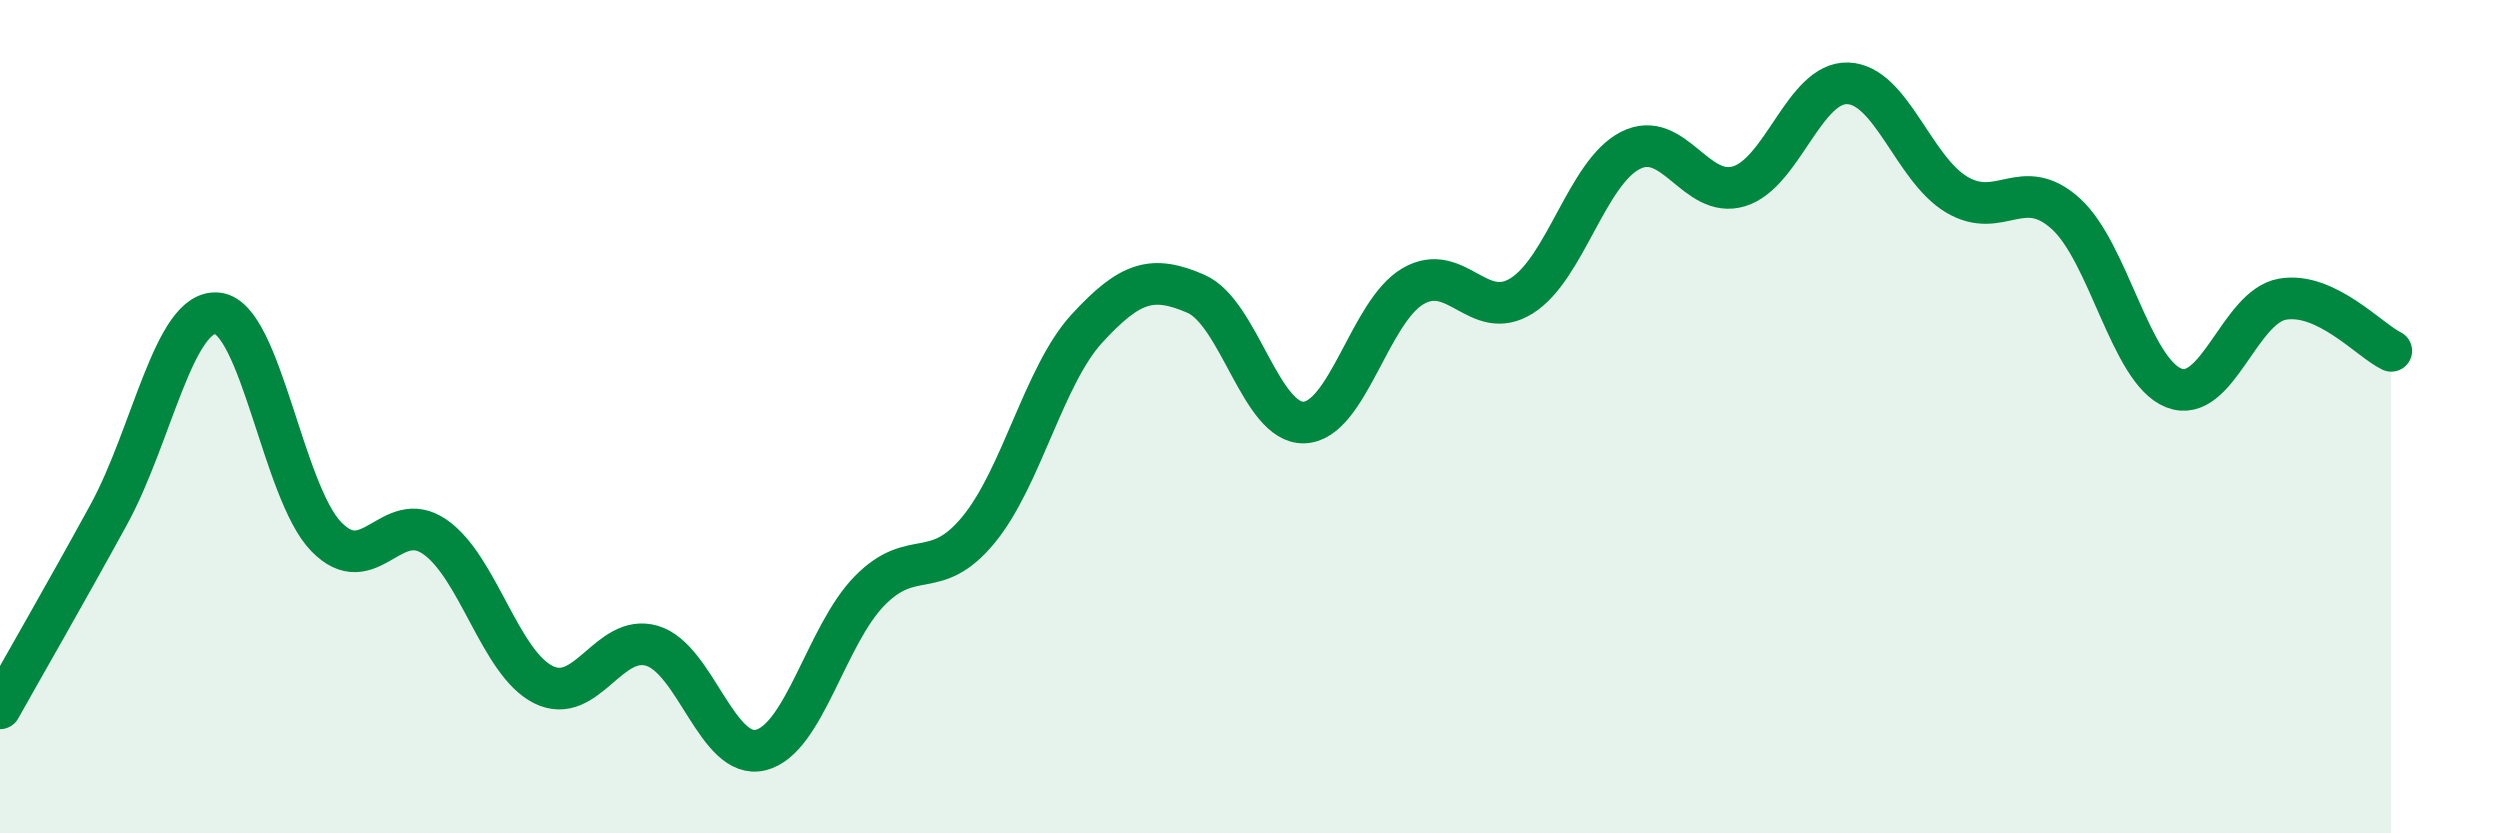
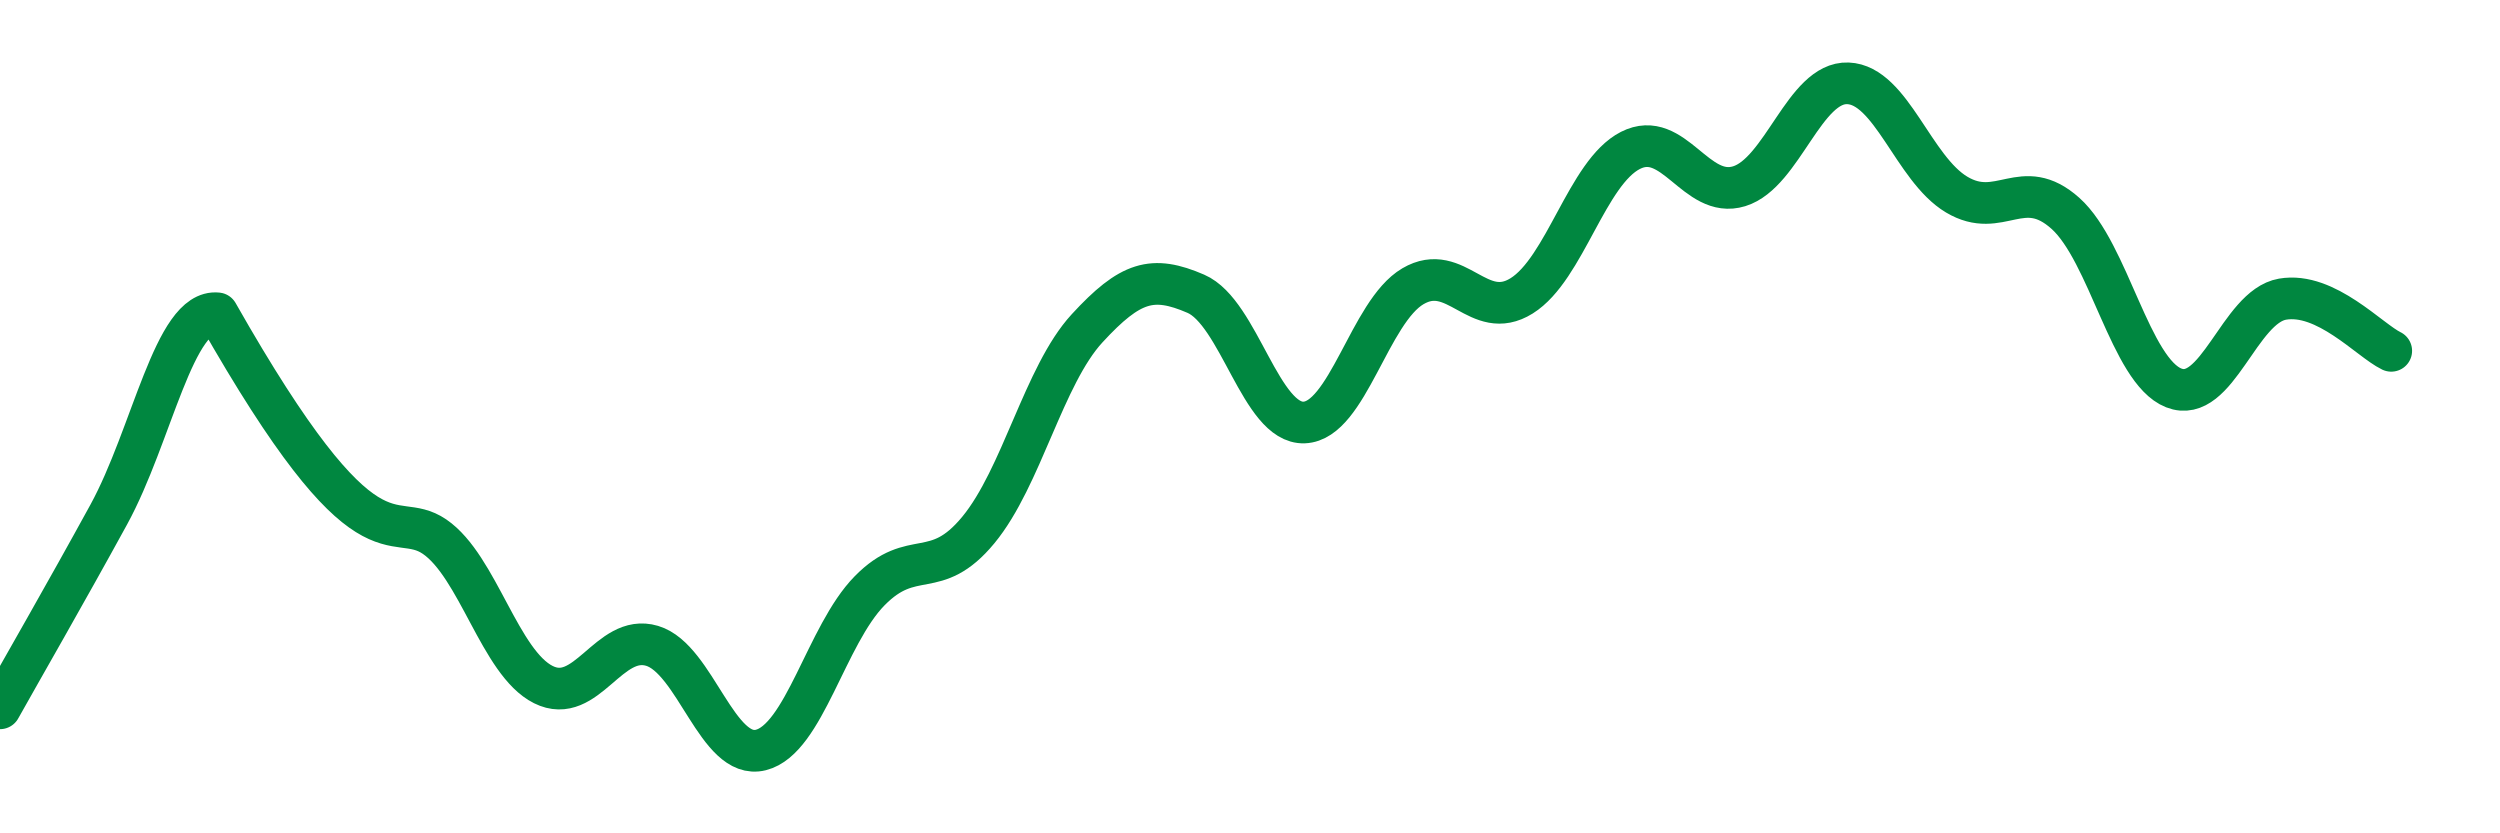
<svg xmlns="http://www.w3.org/2000/svg" width="60" height="20" viewBox="0 0 60 20">
-   <path d="M 0,17 C 0.52,16.07 1.57,14.25 2.61,12.35 C 3.65,10.45 4.18,7.41 5.22,7.52 C 6.26,7.63 6.79,11.81 7.83,12.88 C 8.87,13.95 9.39,12.17 10.43,12.88 C 11.47,13.59 12,15.91 13.04,16.43 C 14.08,16.95 14.61,15.19 15.65,15.5 C 16.69,15.81 17.22,18.26 18.26,18 C 19.3,17.74 19.83,15.24 20.87,14.18 C 21.91,13.12 22.44,13.98 23.48,12.72 C 24.52,11.46 25.05,9.01 26.09,7.88 C 27.13,6.75 27.66,6.6 28.7,7.05 C 29.74,7.5 30.26,10.18 31.3,10.14 C 32.34,10.1 32.87,7.48 33.91,6.87 C 34.95,6.26 35.48,7.75 36.52,7.1 C 37.56,6.45 38.09,4.14 39.13,3.61 C 40.17,3.08 40.7,4.79 41.74,4.47 C 42.78,4.15 43.31,1.96 44.35,2 C 45.39,2.04 45.92,4.05 46.96,4.67 C 48,5.29 48.53,4.19 49.57,5.12 C 50.61,6.05 51.13,8.9 52.17,9.31 C 53.21,9.72 53.74,7.36 54.78,7.18 C 55.82,7 56.87,8.17 57.39,8.42L57.39 20L0 20Z" fill="#008740" opacity="0.1" stroke-linecap="round" stroke-linejoin="round" />
-   <path d="M 0,17 C 0.52,16.07 1.57,14.25 2.61,12.35 C 3.65,10.45 4.18,7.41 5.22,7.52 C 6.26,7.63 6.79,11.81 7.83,12.88 C 8.87,13.95 9.39,12.17 10.43,12.88 C 11.47,13.59 12,15.91 13.04,16.43 C 14.08,16.95 14.61,15.19 15.65,15.5 C 16.69,15.81 17.22,18.26 18.26,18 C 19.3,17.74 19.83,15.24 20.87,14.18 C 21.91,13.12 22.44,13.98 23.48,12.72 C 24.52,11.46 25.05,9.01 26.09,7.88 C 27.13,6.75 27.66,6.6 28.7,7.05 C 29.74,7.5 30.26,10.18 31.3,10.14 C 32.34,10.1 32.87,7.48 33.91,6.87 C 34.95,6.26 35.48,7.75 36.52,7.1 C 37.56,6.45 38.09,4.14 39.13,3.61 C 40.17,3.08 40.7,4.79 41.74,4.47 C 42.78,4.15 43.31,1.96 44.35,2 C 45.39,2.04 45.92,4.05 46.96,4.67 C 48,5.29 48.53,4.19 49.57,5.12 C 50.61,6.05 51.13,8.9 52.17,9.31 C 53.21,9.72 53.74,7.36 54.78,7.18 C 55.82,7 56.87,8.17 57.39,8.42" stroke="#008740" stroke-width="1" fill="none" stroke-linecap="round" stroke-linejoin="round" />
+   <path d="M 0,17 C 0.52,16.07 1.57,14.25 2.61,12.35 C 3.65,10.45 4.18,7.41 5.22,7.52 C 8.87,13.95 9.39,12.17 10.43,12.88 C 11.47,13.59 12,15.91 13.04,16.43 C 14.08,16.95 14.61,15.19 15.65,15.5 C 16.69,15.81 17.22,18.26 18.26,18 C 19.3,17.74 19.83,15.24 20.87,14.18 C 21.91,13.12 22.44,13.98 23.48,12.72 C 24.52,11.46 25.05,9.01 26.09,7.88 C 27.13,6.75 27.66,6.6 28.7,7.05 C 29.74,7.5 30.26,10.18 31.3,10.14 C 32.34,10.1 32.87,7.48 33.91,6.87 C 34.95,6.26 35.48,7.75 36.52,7.1 C 37.56,6.45 38.09,4.14 39.13,3.61 C 40.17,3.08 40.7,4.79 41.74,4.47 C 42.78,4.15 43.31,1.96 44.35,2 C 45.39,2.04 45.92,4.05 46.96,4.67 C 48,5.29 48.53,4.19 49.57,5.12 C 50.61,6.05 51.13,8.9 52.17,9.31 C 53.21,9.72 53.74,7.36 54.78,7.18 C 55.82,7 56.87,8.17 57.39,8.42" stroke="#008740" stroke-width="1" fill="none" stroke-linecap="round" stroke-linejoin="round" />
</svg>